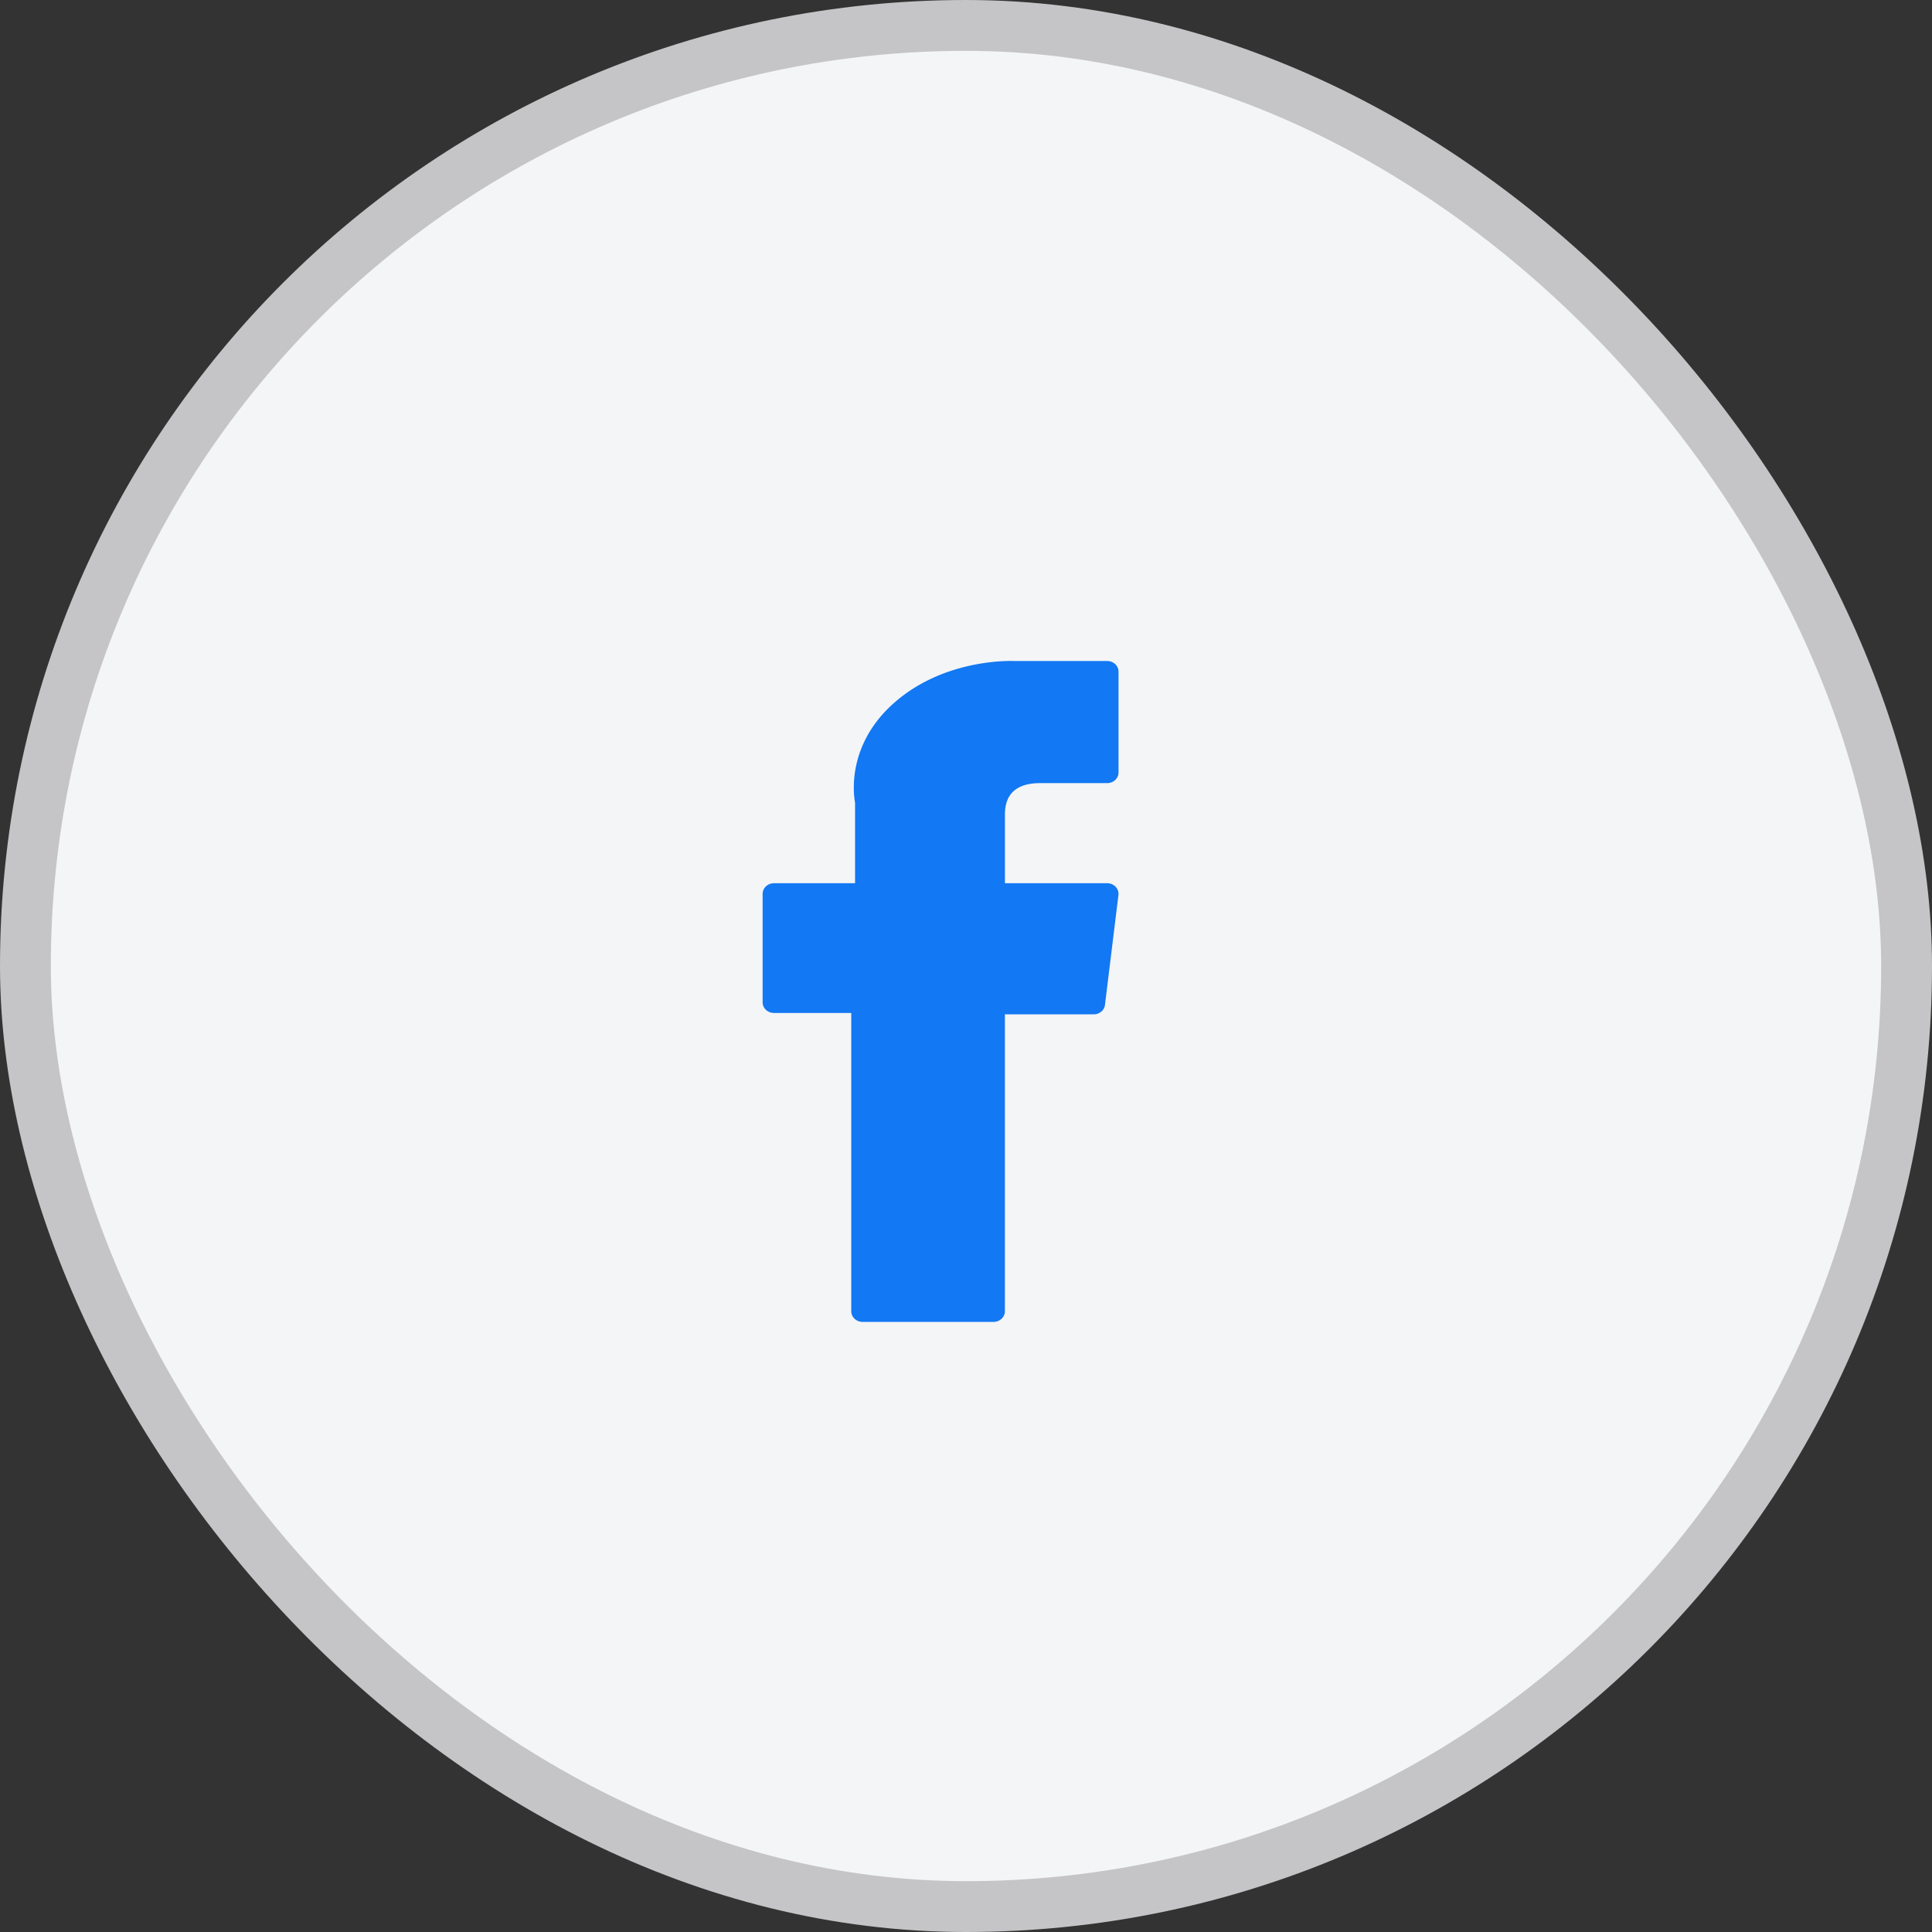
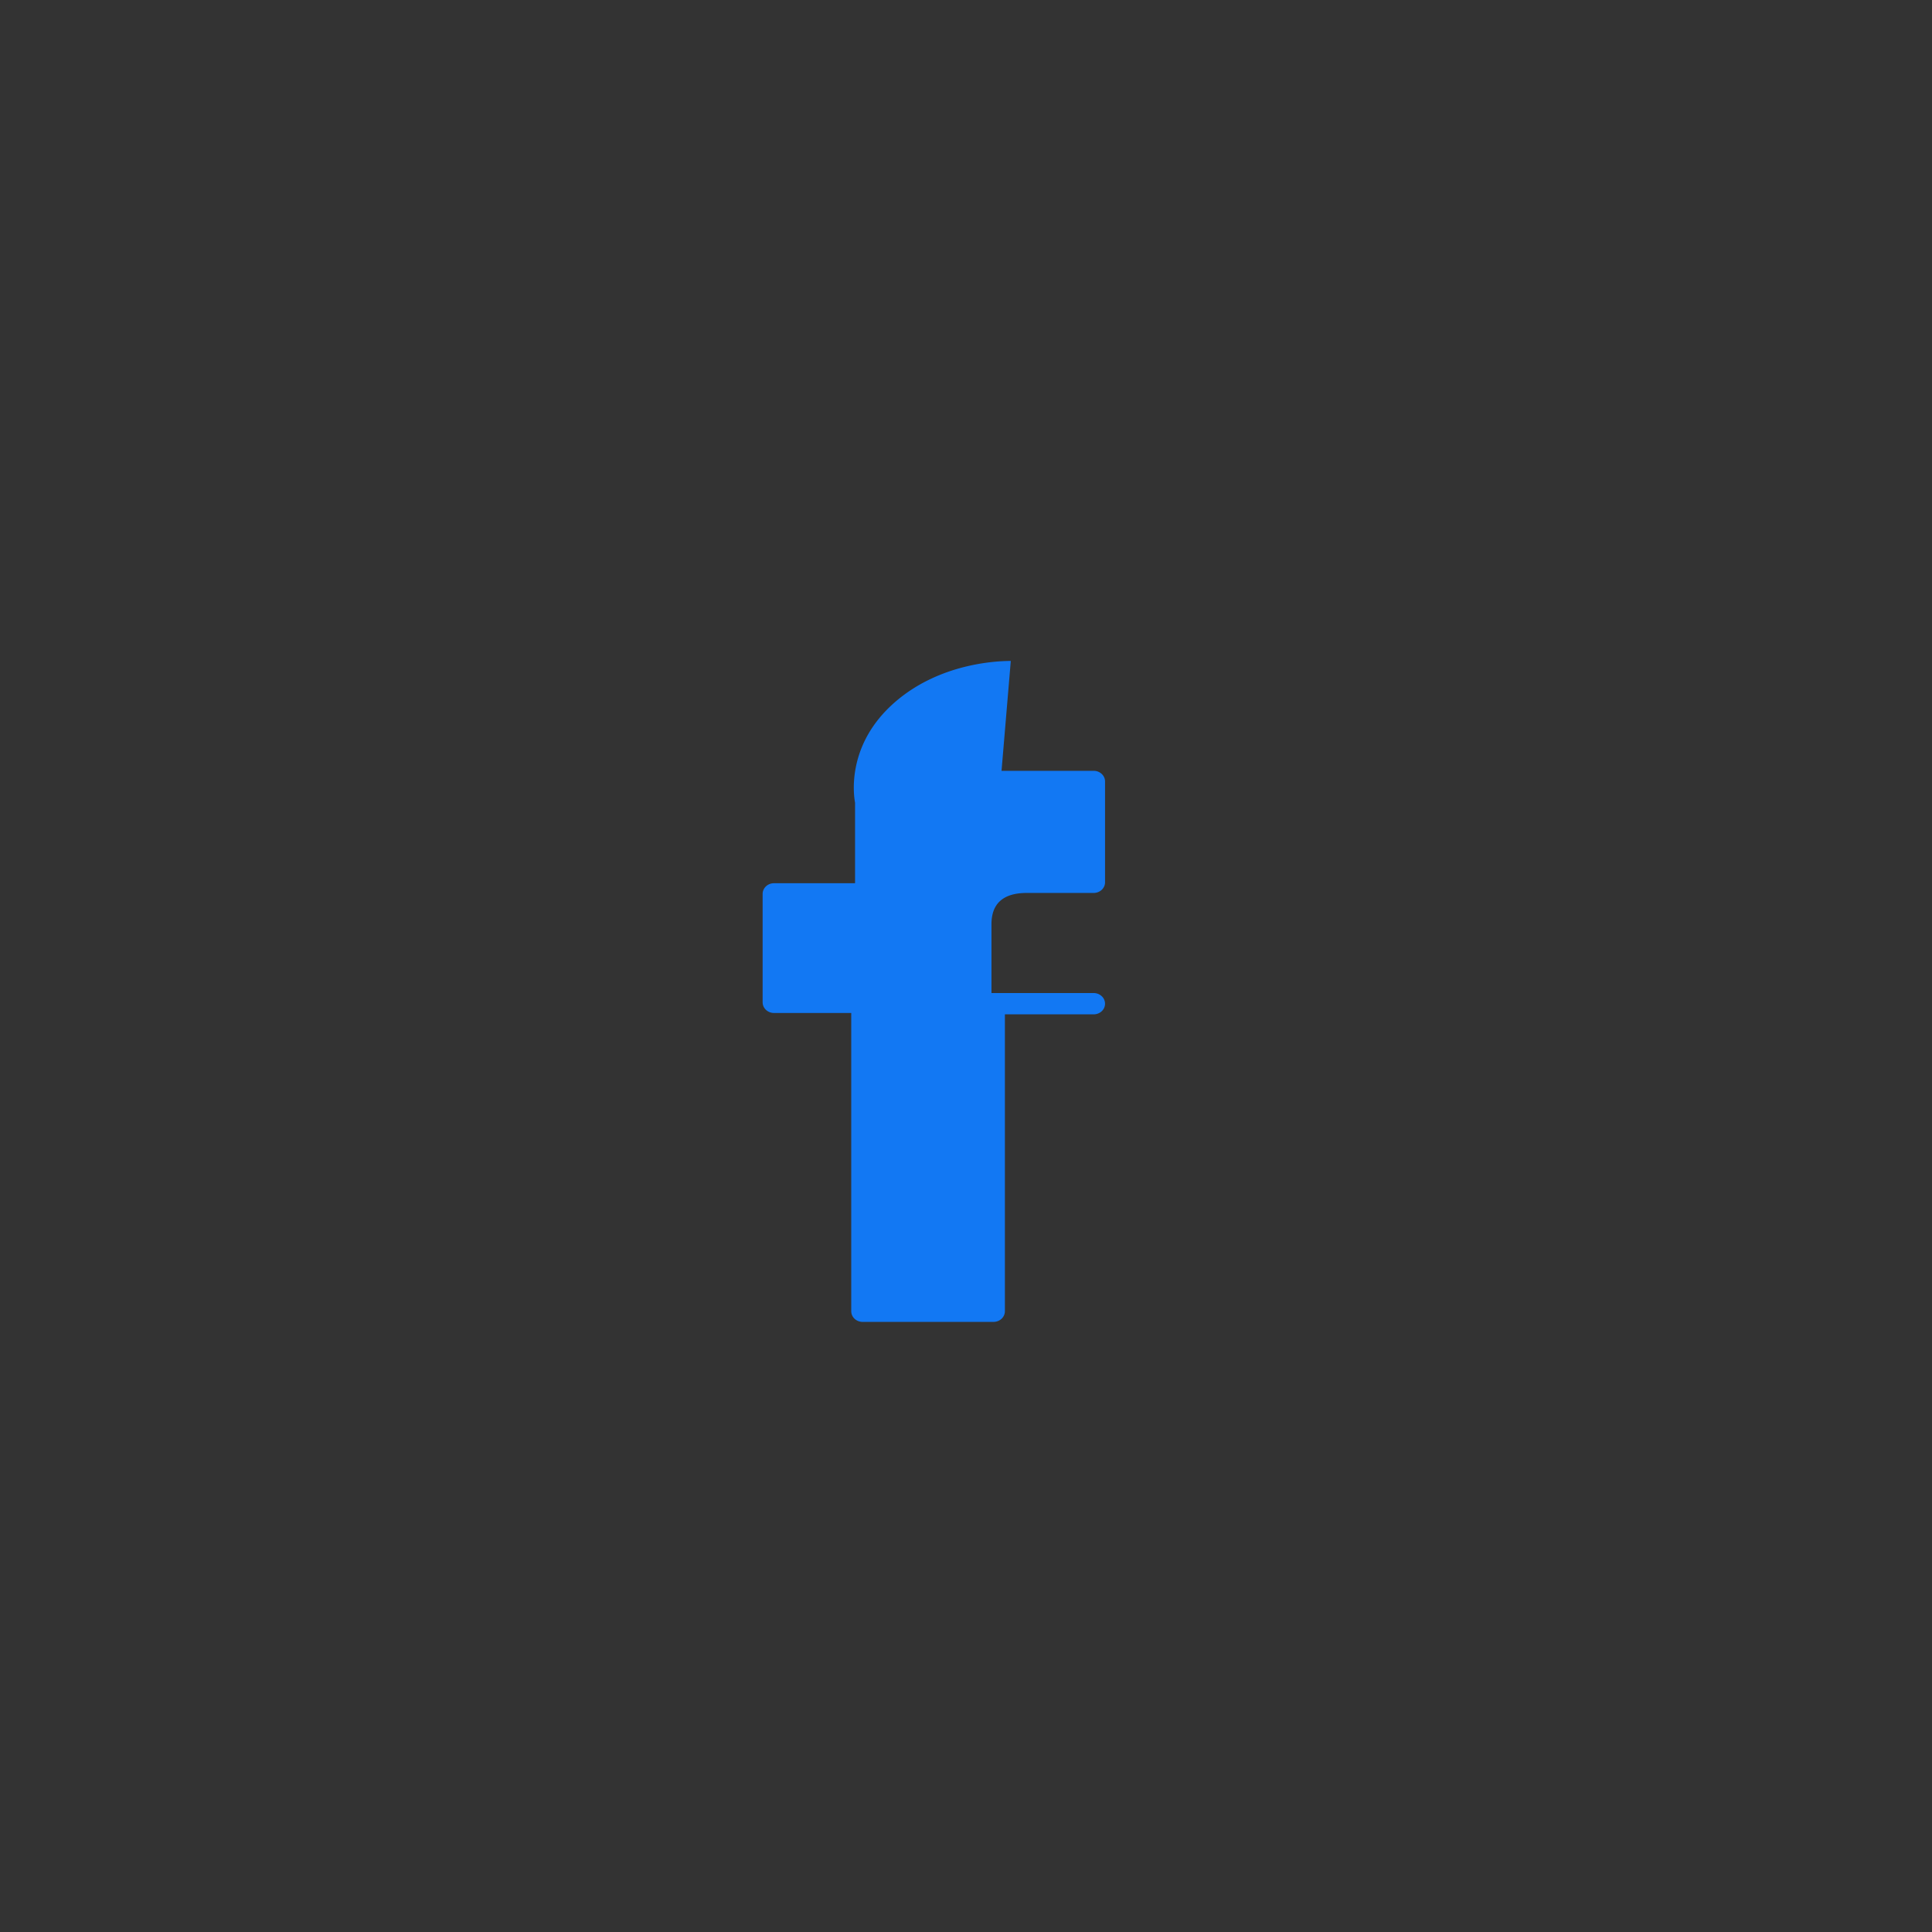
<svg xmlns="http://www.w3.org/2000/svg" width="38" height="38" viewBox="0 0 38 38" fill="none">
  <rect x="0" y="0" width="38" height="38" fill="#333333" stroke="none" />
-   <rect x=".5" y=".5" width="37" height="37" rx="18.5" fill="#F4F5F7" stroke="#C5C5C7" />
-   <path d="M15.223 19.924h1.52v5.866c0 .116.1.21.223.21h2.575c.124 0 .224-.094.224-.21v-5.839h1.746c.114 0 .21-.08.222-.185l.265-2.16a.201.201 0 0 0-.055-.164.23.23 0 0 0-.167-.07h-2.01v-1.354c0-.408.233-.615.695-.615h1.316c.123 0 .223-.094.223-.21v-1.982c0-.116-.1-.21-.224-.21h-1.812L19.881 13c-.314 0-1.407.058-2.27.803-.958.826-.825 1.815-.793 1.986v1.583h-1.595c-.123 0-.223.094-.223.21v2.132c0 .116.1.21.223.21z" fill="#1278F3" />
+   <path d="M15.223 19.924h1.52v5.866c0 .116.1.21.223.21h2.575c.124 0 .224-.094.224-.21v-5.839h1.746c.114 0 .21-.08.222-.185a.201.201 0 0 0-.055-.164.23.23 0 0 0-.167-.07h-2.01v-1.354c0-.408.233-.615.695-.615h1.316c.123 0 .223-.094.223-.21v-1.982c0-.116-.1-.21-.224-.21h-1.812L19.881 13c-.314 0-1.407.058-2.27.803-.958.826-.825 1.815-.793 1.986v1.583h-1.595c-.123 0-.223.094-.223.21v2.132c0 .116.1.21.223.21z" fill="#1278F3" />
</svg>